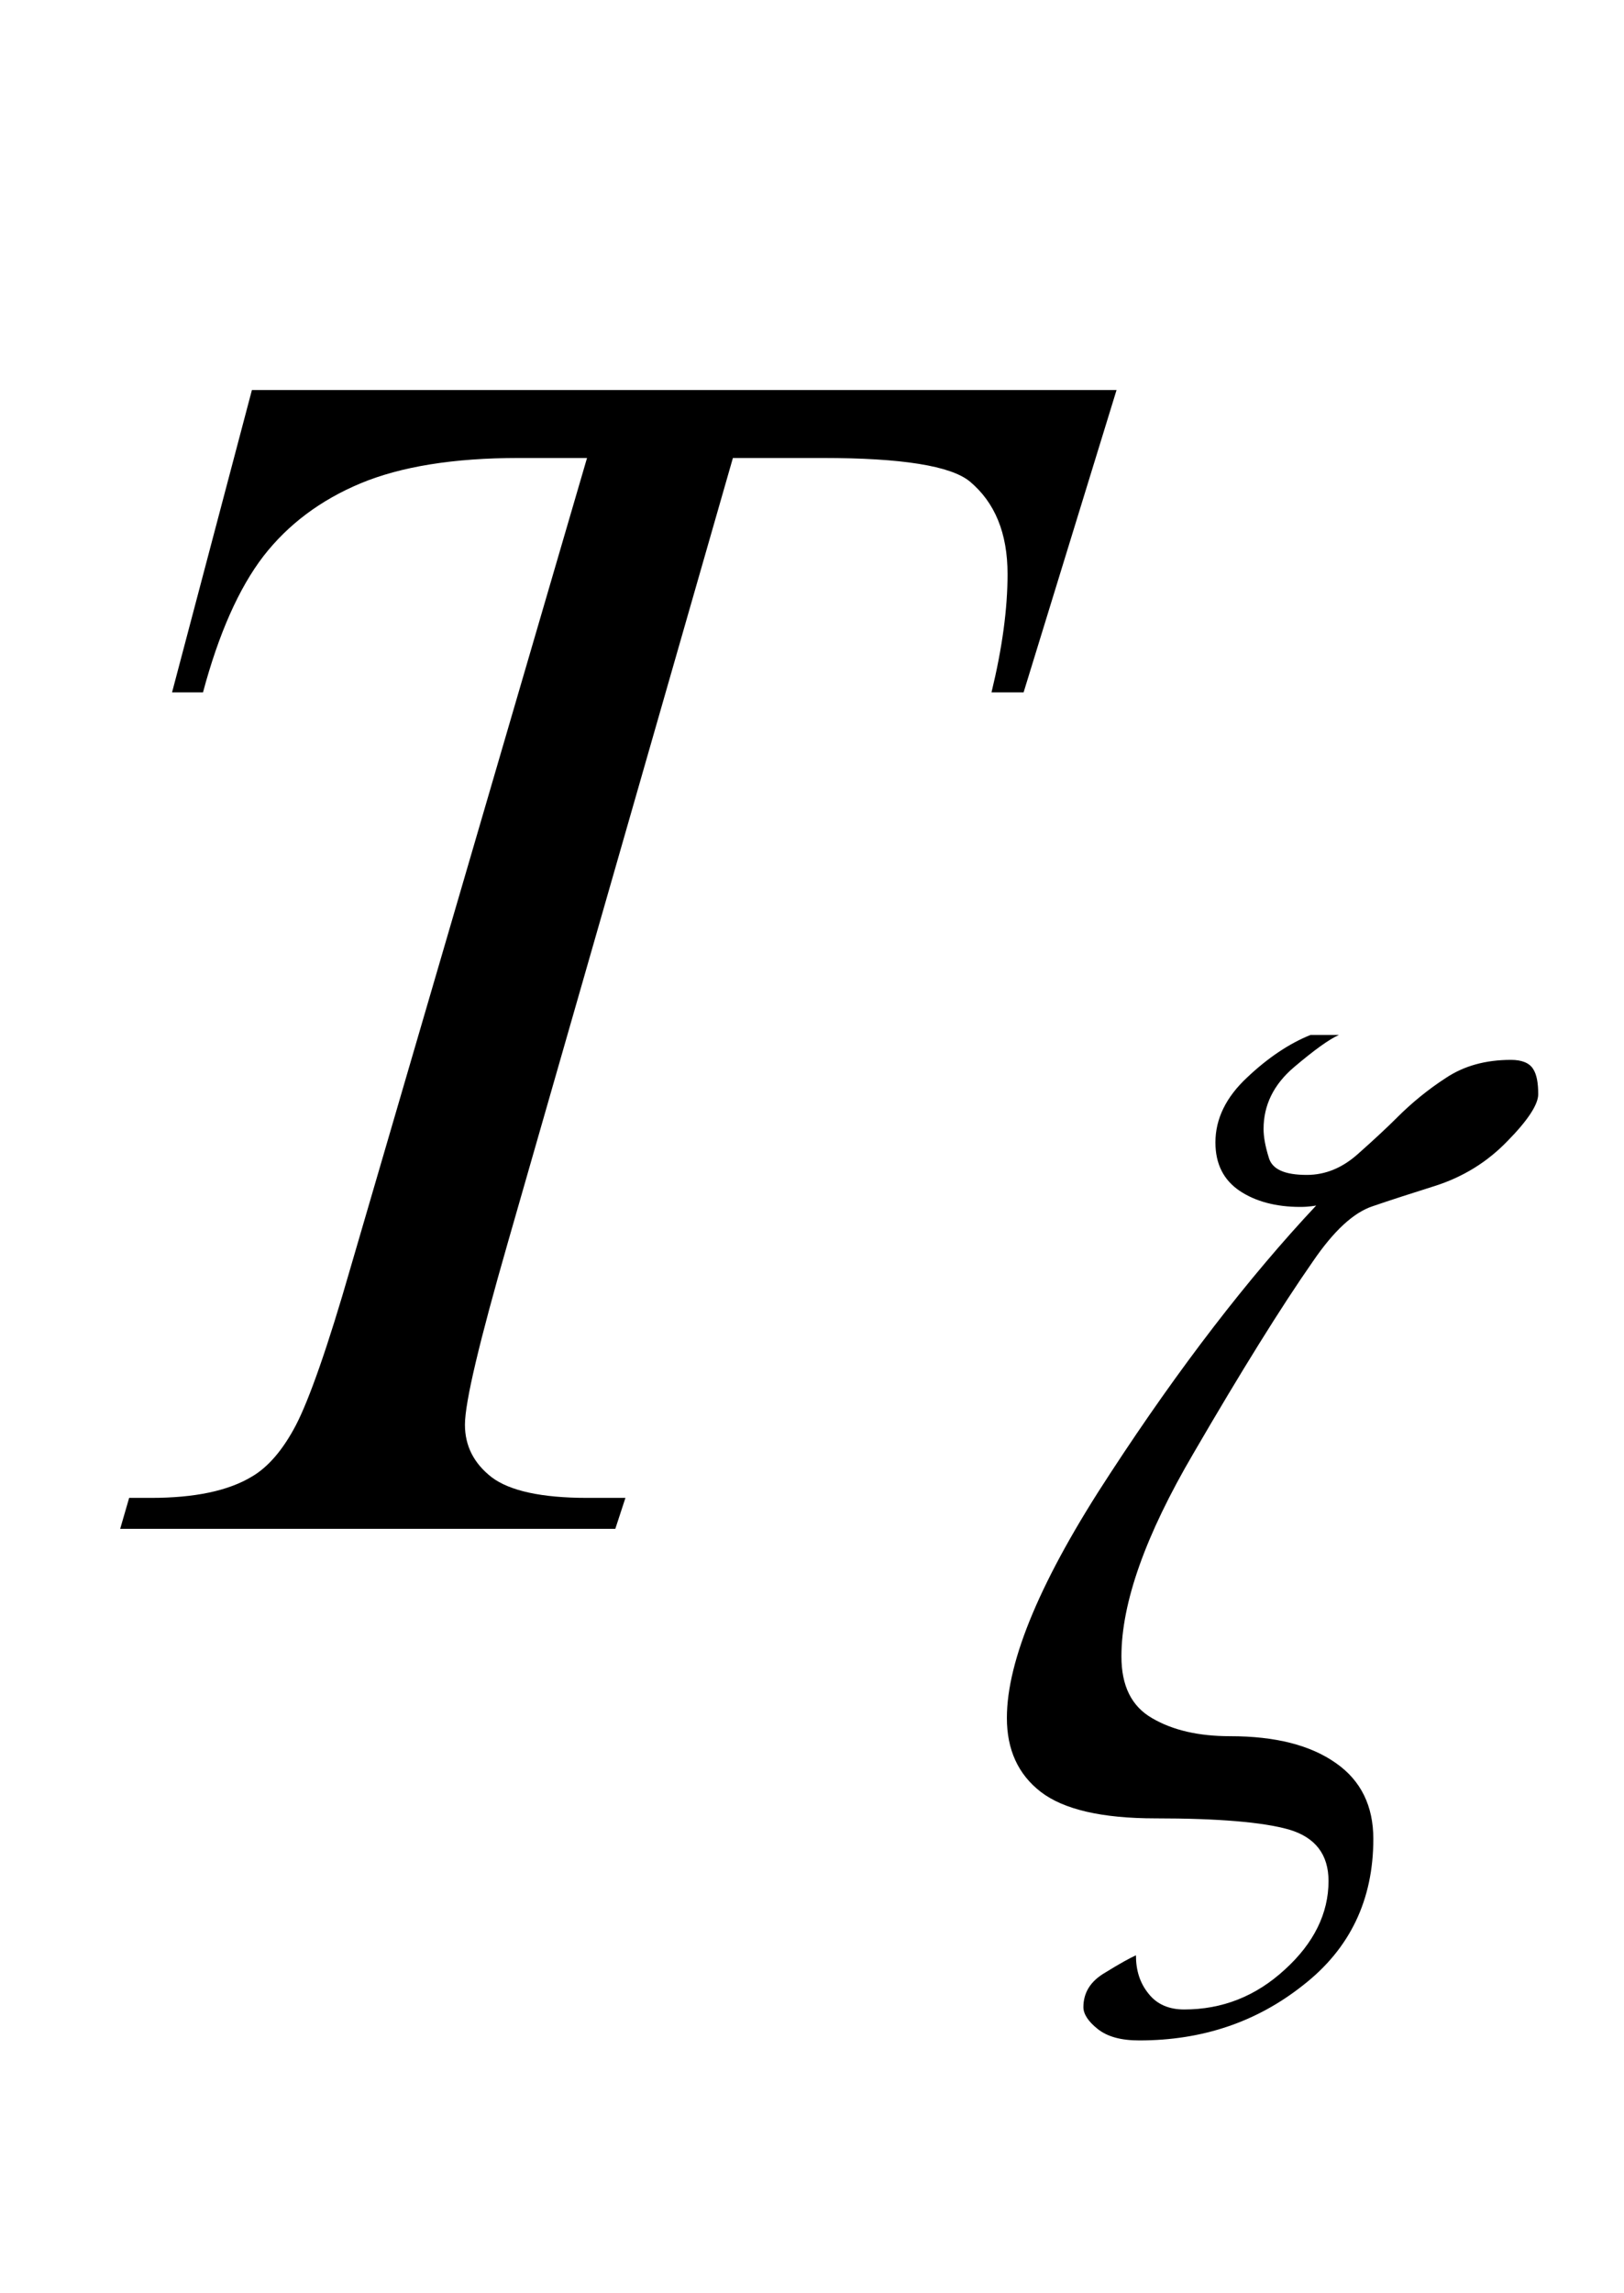
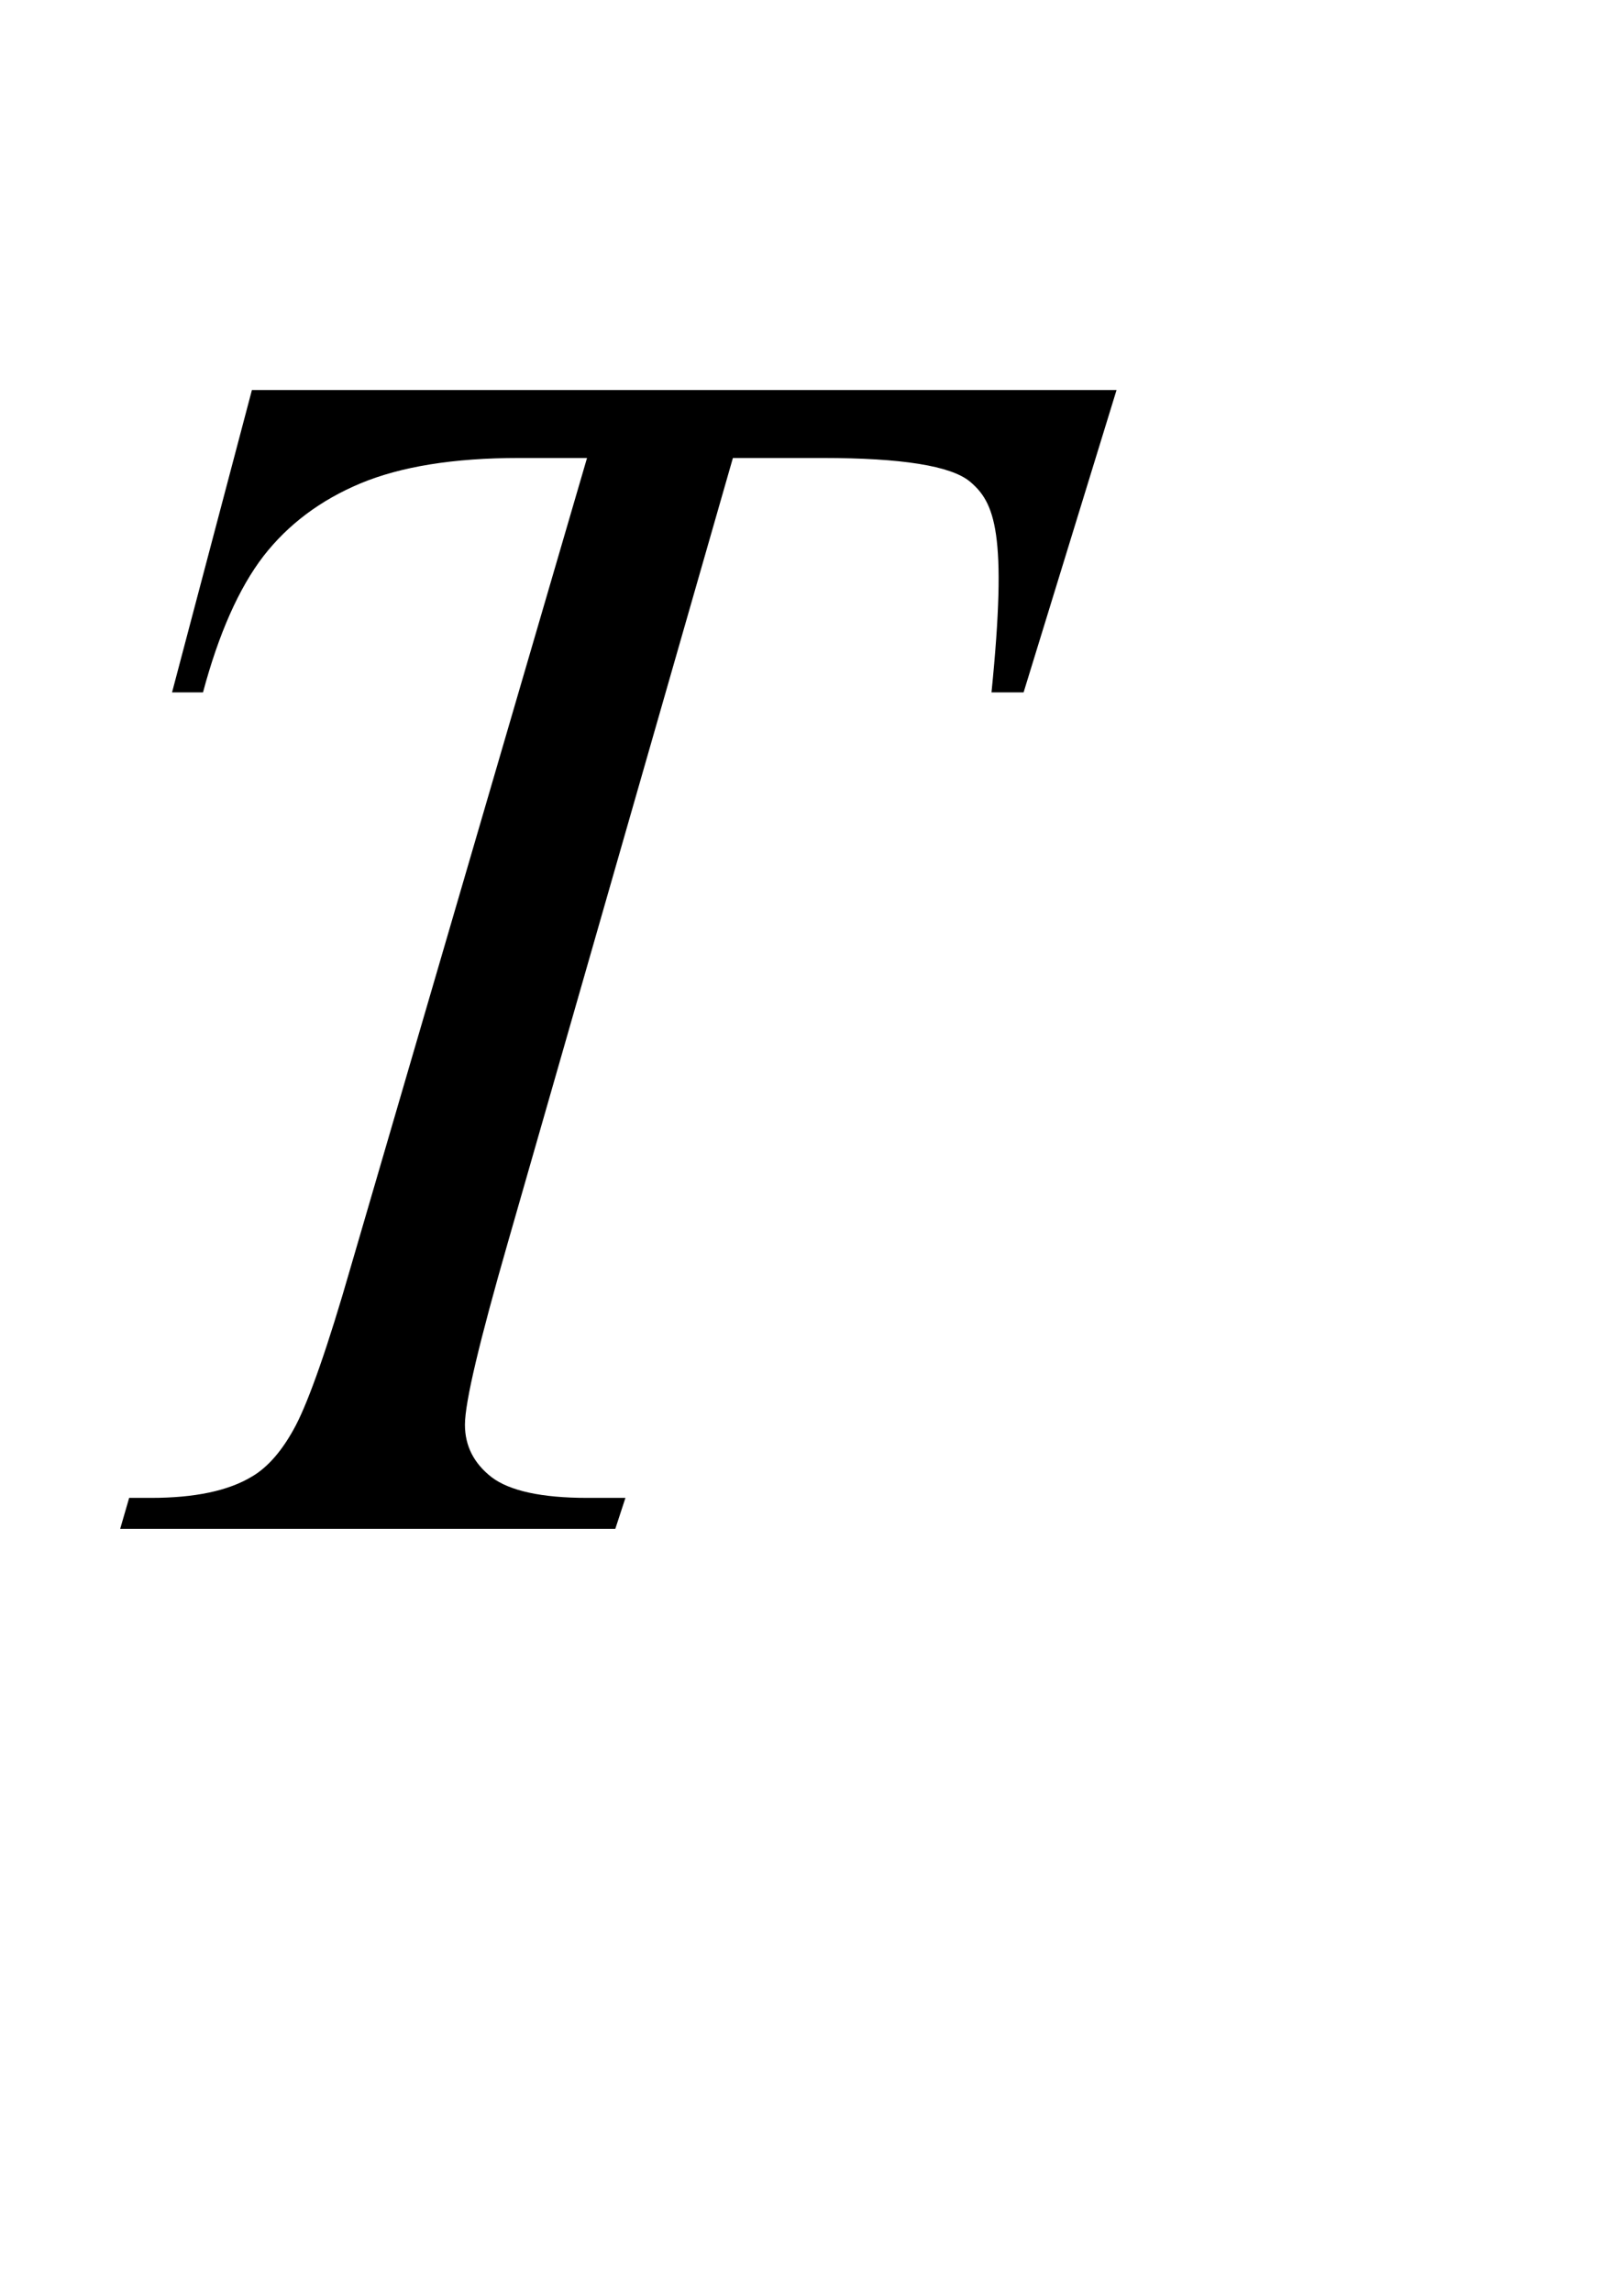
<svg xmlns="http://www.w3.org/2000/svg" xmlns:xlink="http://www.w3.org/1999/xlink" viewBox="0 0 17 24" version="1.1">
  <defs>
    <g>
      <symbol overflow="visible" id="glyph0-0">
        <path style="stroke:none;" d="M 2.496 0 L 2.496 -11.25 L 11.496 -11.25 L 11.496 0 Z M 2.777 -0.281 L 11.215 -0.281 L 11.215 -10.969 L 2.777 -10.969 Z M 2.777 -0.281 " />
      </symbol>
      <symbol overflow="visible" id="glyph0-1">
-         <path style="stroke:none;" d="M 2.637 -11.918 L 11.688 -11.918 L 10.715 -8.754 L 10.379 -8.754 C 10.492 -9.219 10.547 -9.629 10.547 -9.992 C 10.547 -10.422 10.414 -10.742 10.152 -10.961 C 9.953 -11.125 9.438 -11.207 8.613 -11.207 L 7.672 -11.207 L 5.316 -2.996 C 5.02 -1.965 4.867 -1.328 4.867 -1.09 C 4.867 -0.867 4.961 -0.684 5.148 -0.539 C 5.336 -0.398 5.668 -0.324 6.145 -0.324 L 6.547 -0.324 L 6.441 0 L 1.258 0 L 1.352 -0.324 L 1.582 -0.324 C 2.039 -0.324 2.391 -0.398 2.637 -0.547 C 2.805 -0.645 2.961 -0.824 3.098 -1.086 C 3.234 -1.348 3.43 -1.898 3.672 -2.742 L 6.145 -11.207 L 5.43 -11.207 C 4.746 -11.207 4.195 -11.117 3.773 -10.941 C 3.355 -10.766 3.016 -10.512 2.758 -10.18 C 2.5 -9.844 2.289 -9.367 2.125 -8.754 L 1.801 -8.754 Z M 2.637 -11.918 " />
+         <path style="stroke:none;" d="M 2.637 -11.918 L 11.688 -11.918 L 10.715 -8.754 L 10.379 -8.754 C 10.547 -10.422 10.414 -10.742 10.152 -10.961 C 9.953 -11.125 9.438 -11.207 8.613 -11.207 L 7.672 -11.207 L 5.316 -2.996 C 5.02 -1.965 4.867 -1.328 4.867 -1.09 C 4.867 -0.867 4.961 -0.684 5.148 -0.539 C 5.336 -0.398 5.668 -0.324 6.145 -0.324 L 6.547 -0.324 L 6.441 0 L 1.258 0 L 1.352 -0.324 L 1.582 -0.324 C 2.039 -0.324 2.391 -0.398 2.637 -0.547 C 2.805 -0.645 2.961 -0.824 3.098 -1.086 C 3.234 -1.348 3.43 -1.898 3.672 -2.742 L 6.145 -11.207 L 5.43 -11.207 C 4.746 -11.207 4.195 -11.117 3.773 -10.941 C 3.355 -10.766 3.016 -10.512 2.758 -10.18 C 2.5 -9.844 2.289 -9.367 2.125 -8.754 L 1.801 -8.754 Z M 2.637 -11.918 " />
      </symbol>
      <symbol overflow="visible" id="glyph1-0">
        <path style="stroke:none;" d="M 0.75 0 L 0.75 -9.598 L 5.25 -9.598 L 5.25 0 Z M 1.5 -0.75 L 4.5 -0.75 L 4.5 -8.848 L 1.5 -8.848 Z M 1.5 -0.75 " />
      </symbol>
      <symbol overflow="visible" id="glyph1-1">
-         <path style="stroke:none;" d="M 5.781 -7.406 C 5.781 -7.301 5.676 -7.137 5.461 -6.918 C 5.246 -6.695 4.992 -6.539 4.695 -6.445 C 4.461 -6.371 4.242 -6.301 4.047 -6.234 C 3.848 -6.168 3.641 -5.977 3.422 -5.656 C 3.09 -5.18 2.672 -4.508 2.172 -3.648 C 1.668 -2.789 1.418 -2.082 1.418 -1.523 C 1.418 -1.215 1.523 -1 1.742 -0.875 C 1.957 -0.75 2.227 -0.688 2.555 -0.688 C 3.031 -0.688 3.398 -0.594 3.664 -0.406 C 3.926 -0.223 4.055 0.043 4.055 0.387 C 4.055 1.023 3.812 1.535 3.32 1.918 C 2.832 2.305 2.262 2.496 1.605 2.496 C 1.414 2.496 1.27 2.457 1.168 2.375 C 1.07 2.297 1.02 2.219 1.02 2.148 C 1.02 1.996 1.094 1.875 1.25 1.785 C 1.402 1.691 1.508 1.633 1.57 1.605 C 1.57 1.766 1.613 1.898 1.703 2.008 C 1.789 2.117 1.914 2.172 2.074 2.172 C 2.473 2.172 2.824 2.035 3.129 1.754 C 3.434 1.477 3.586 1.164 3.586 0.828 C 3.586 0.551 3.449 0.371 3.172 0.289 C 2.898 0.211 2.43 0.172 1.773 0.172 C 1.211 0.172 0.812 0.078 0.574 -0.105 C 0.336 -0.289 0.219 -0.547 0.219 -0.879 C 0.219 -1.484 0.578 -2.34 1.305 -3.445 C 2.027 -4.551 2.746 -5.484 3.457 -6.242 C 3.457 -6.242 3.441 -6.238 3.406 -6.234 C 3.375 -6.23 3.336 -6.227 3.289 -6.227 C 3.035 -6.227 2.82 -6.285 2.656 -6.395 C 2.488 -6.508 2.402 -6.676 2.402 -6.902 C 2.402 -7.148 2.512 -7.375 2.734 -7.582 C 2.953 -7.789 3.176 -7.938 3.398 -8.027 L 3.695 -8.027 C 3.59 -7.98 3.434 -7.867 3.223 -7.688 C 3.012 -7.508 2.906 -7.293 2.906 -7.043 C 2.906 -6.965 2.922 -6.867 2.961 -6.742 C 2.996 -6.621 3.125 -6.562 3.359 -6.562 C 3.555 -6.562 3.734 -6.637 3.898 -6.785 C 4.066 -6.934 4.203 -7.062 4.305 -7.164 C 4.457 -7.316 4.629 -7.457 4.816 -7.578 C 5.004 -7.703 5.23 -7.766 5.496 -7.766 C 5.609 -7.766 5.688 -7.734 5.727 -7.672 C 5.766 -7.613 5.781 -7.523 5.781 -7.406 Z M 5.781 -7.406 " />
-       </symbol>
+         </symbol>
    </g>
  </defs>
  <g id="surface14747">
    <g style="fill:rgb(0%,0%,0%);fill-opacity:1;">
      <use xlink:href="#glyph0-1" x="0" y="16" />
    </g>
    <g style="fill:rgb(0%,0%,0%);fill-opacity:1;">
      <use xlink:href="#glyph1-1" x="10.321" y="18.858" />
    </g>
  </g>
</svg>